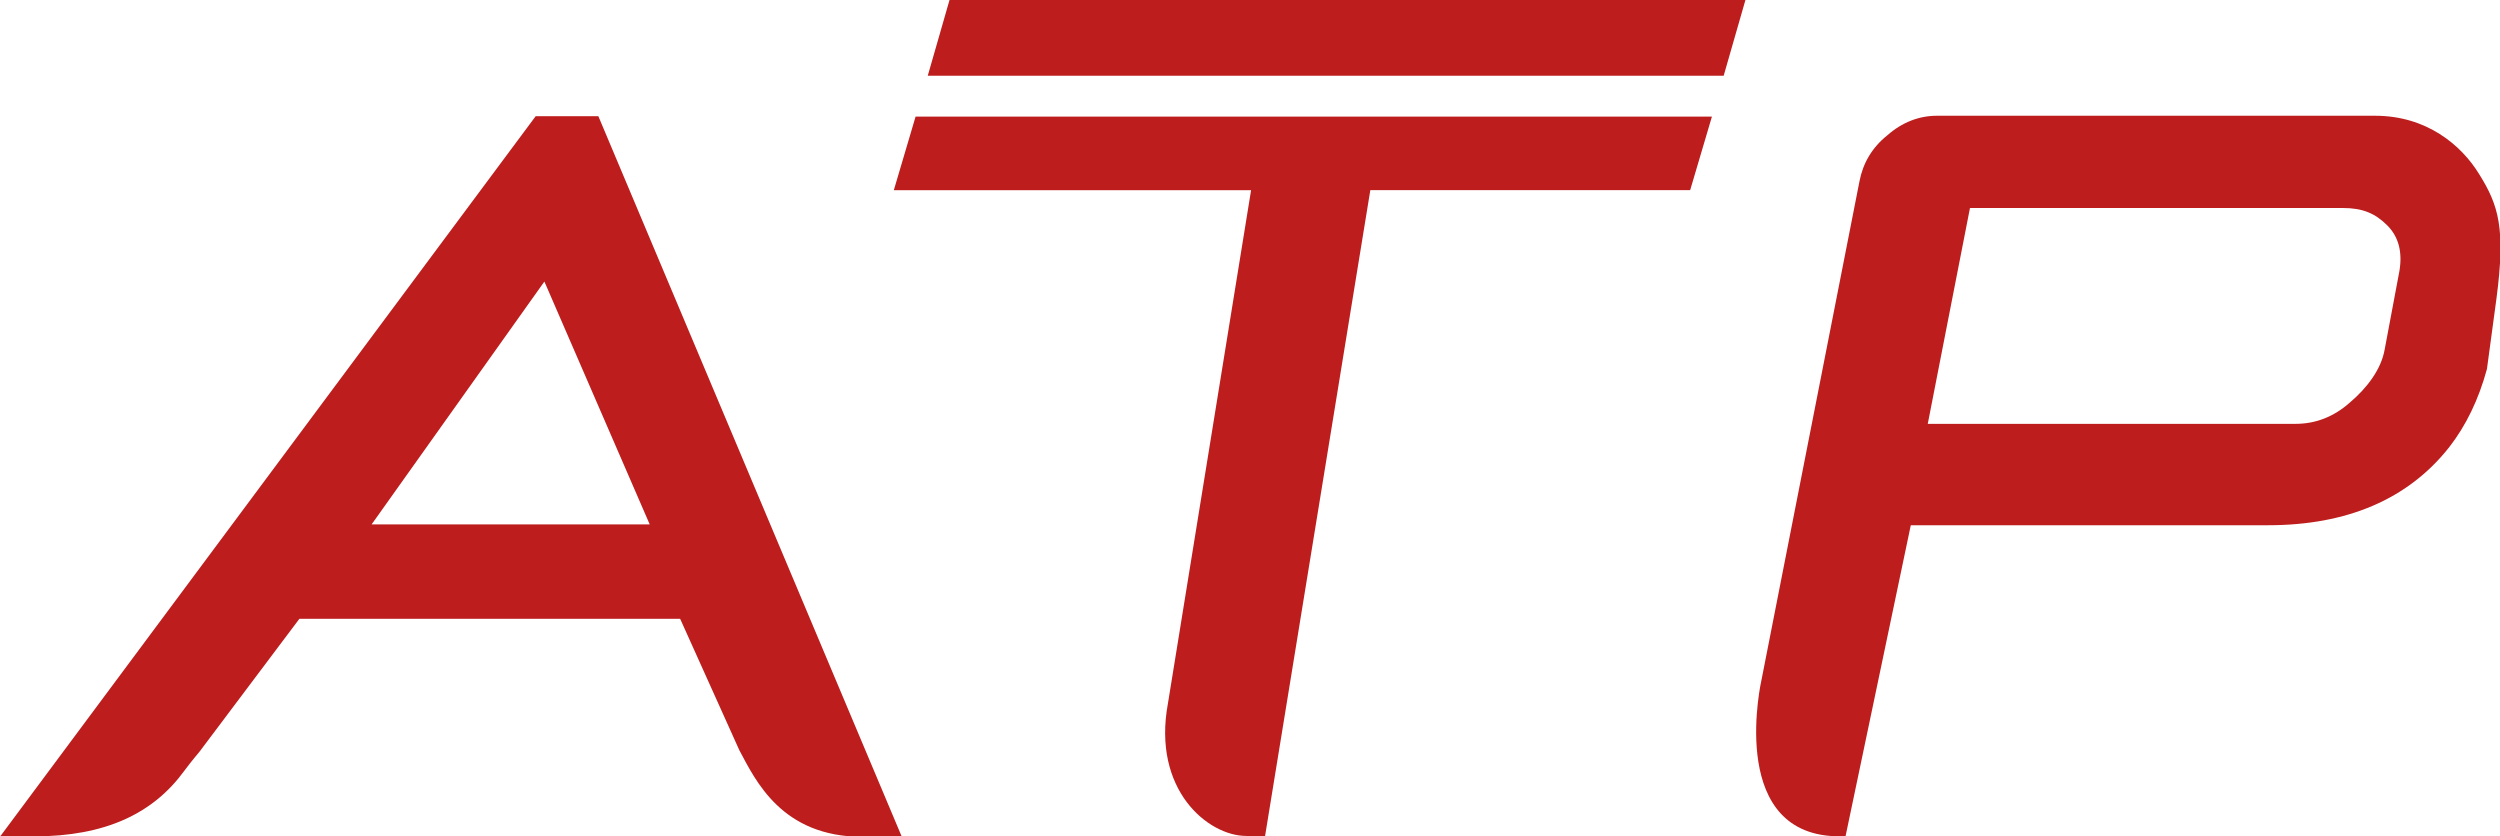
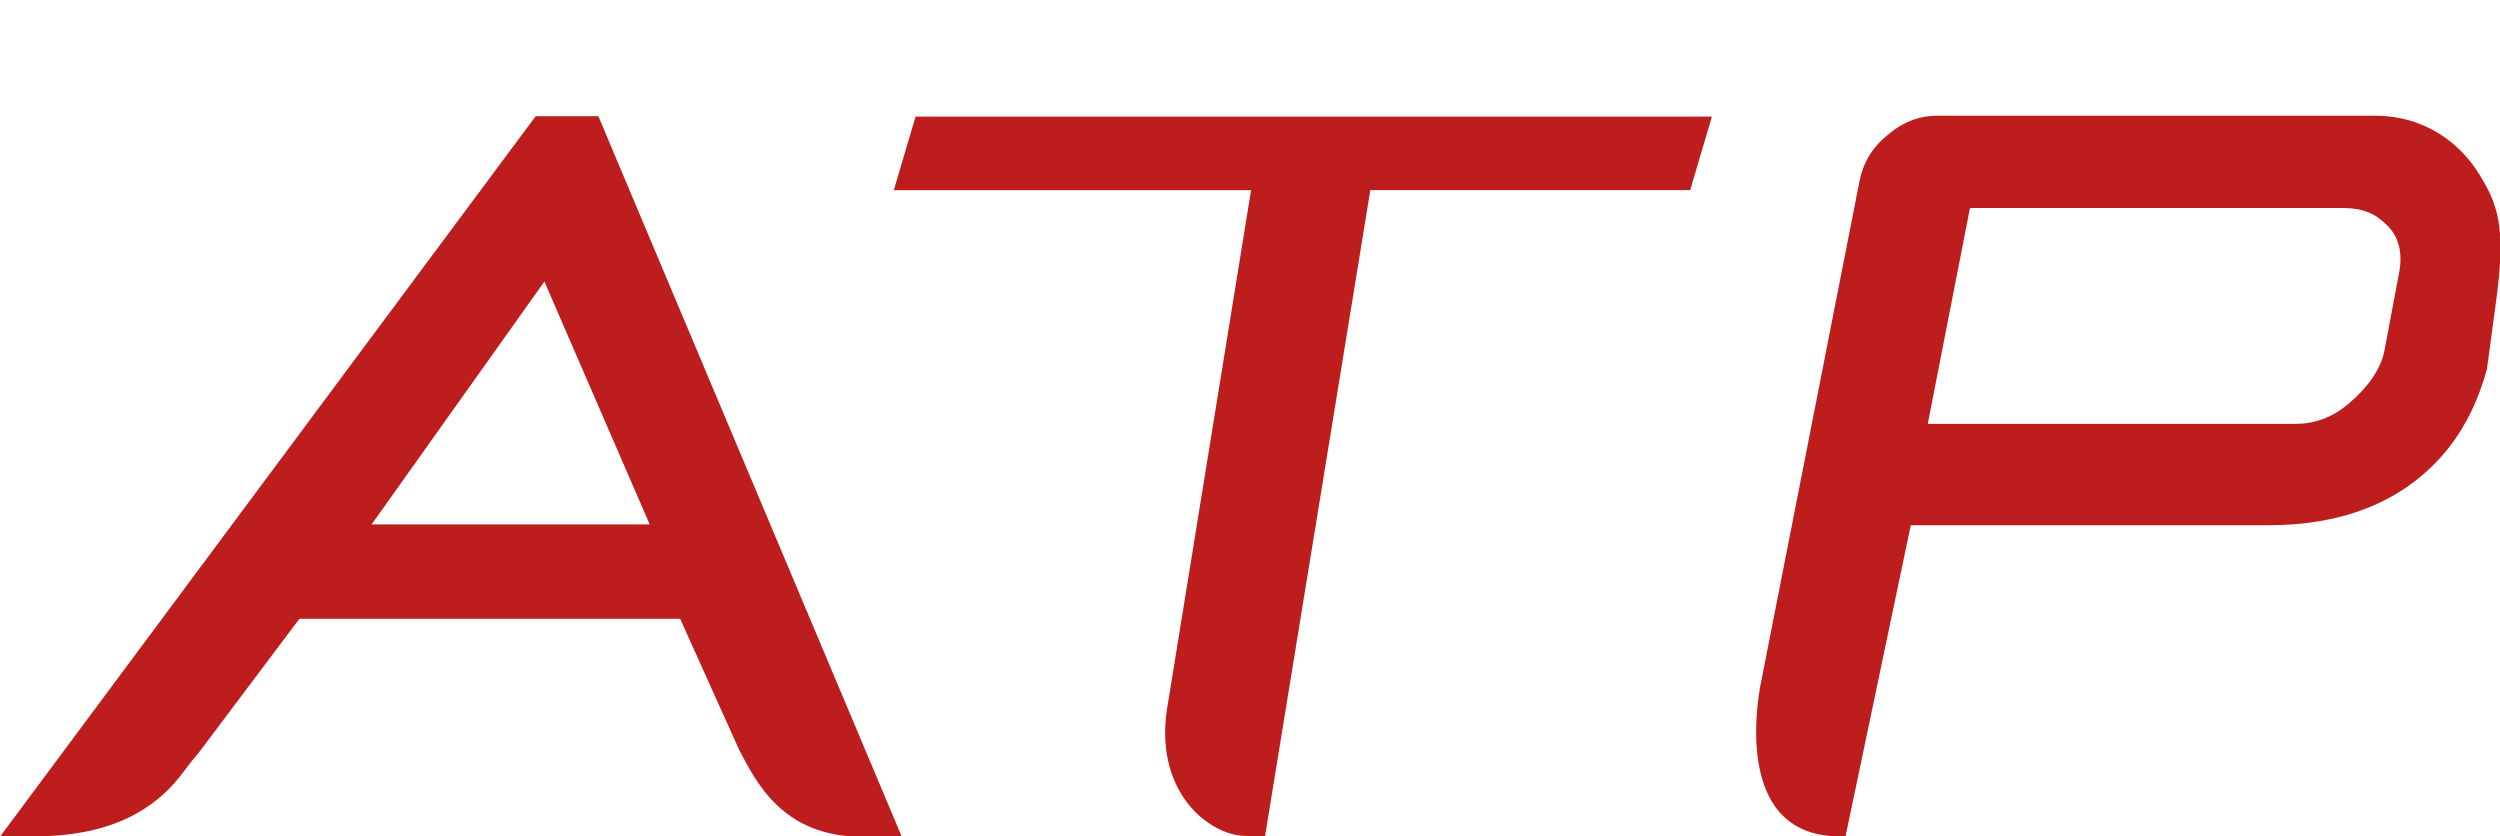
<svg xmlns="http://www.w3.org/2000/svg" version="1.1" x="0px" y="0px" viewBox="0 0 574.5 192.2" style="enable-background:new 0 0 574.5 192.2;" xml:space="preserve">
  <style type="text/css">
	.st0{fill:#BD1D1D;}
</style>
  <g id="Hintergrund">
</g>
  <g id="Vordergrund">
    <path class="st0" d="M201.4,192.2h5.8L137.5,26.7h-14.4L0.2,192L0,192.2c0,0,1.2,0,7.8,0c16.5,0,27.4-5.3,34.5-15   c1.7-2.3,3.5-4.4,3.5-4.4l23-30.6h87.5l13.6,30.2c3.7,6.9,9.7,19.9,28.3,19.9H201.4z M149.3,120.5H85.4l39.7-55.8L149.3,120.5z" />
    <path class="st0" d="M210.4,26.8l-5,16.9h82.1l-19.1,117.9c-3.7,19.9,9.2,30.5,18,30.5c2.2,0.1,2.6,0.1,3.8,0.1h0.5l24.2-148.5   h73.5l5-16.9H210.4z" />
    <g>
      <path class="st0" d="M569.7,40c-4.1-6.7-12.1-13.4-23.9-13.4H445.1c-4.1,0-8,1.5-11.4,4.5c-3.5,2.8-5.6,6.4-6.4,10.6l-22.5,114.5    c0,0-7.8,34,15.8,35.9c1.2,0.1,1.9,0.1,2.6,0.1h0.4h0.5l15-71.5h82.1c18.2,0,32.2-6,41.6-17.9c3.9-5,6.8-11,8.7-18l2.2-16.3    C575.8,52.5,574.2,47.2,569.7,40z M551.4,62.2L548,80.3c-0.8,4.6-4.1,8.9-8,12.2c-3.7,3.3-7.9,4.9-12.5,4.9H443l9.7-49.6h85.7    c4.5,0,7.4,1.2,10.2,4C551.2,54.4,552.1,57.9,551.4,62.2z" />
    </g>
-     <polygon class="st0" points="218.2,0 213.2,17.4 396.1,17.4 401.1,0  " />
  </g>
  <g id="Hilfslinien_anzeigen">
</g>
</svg>